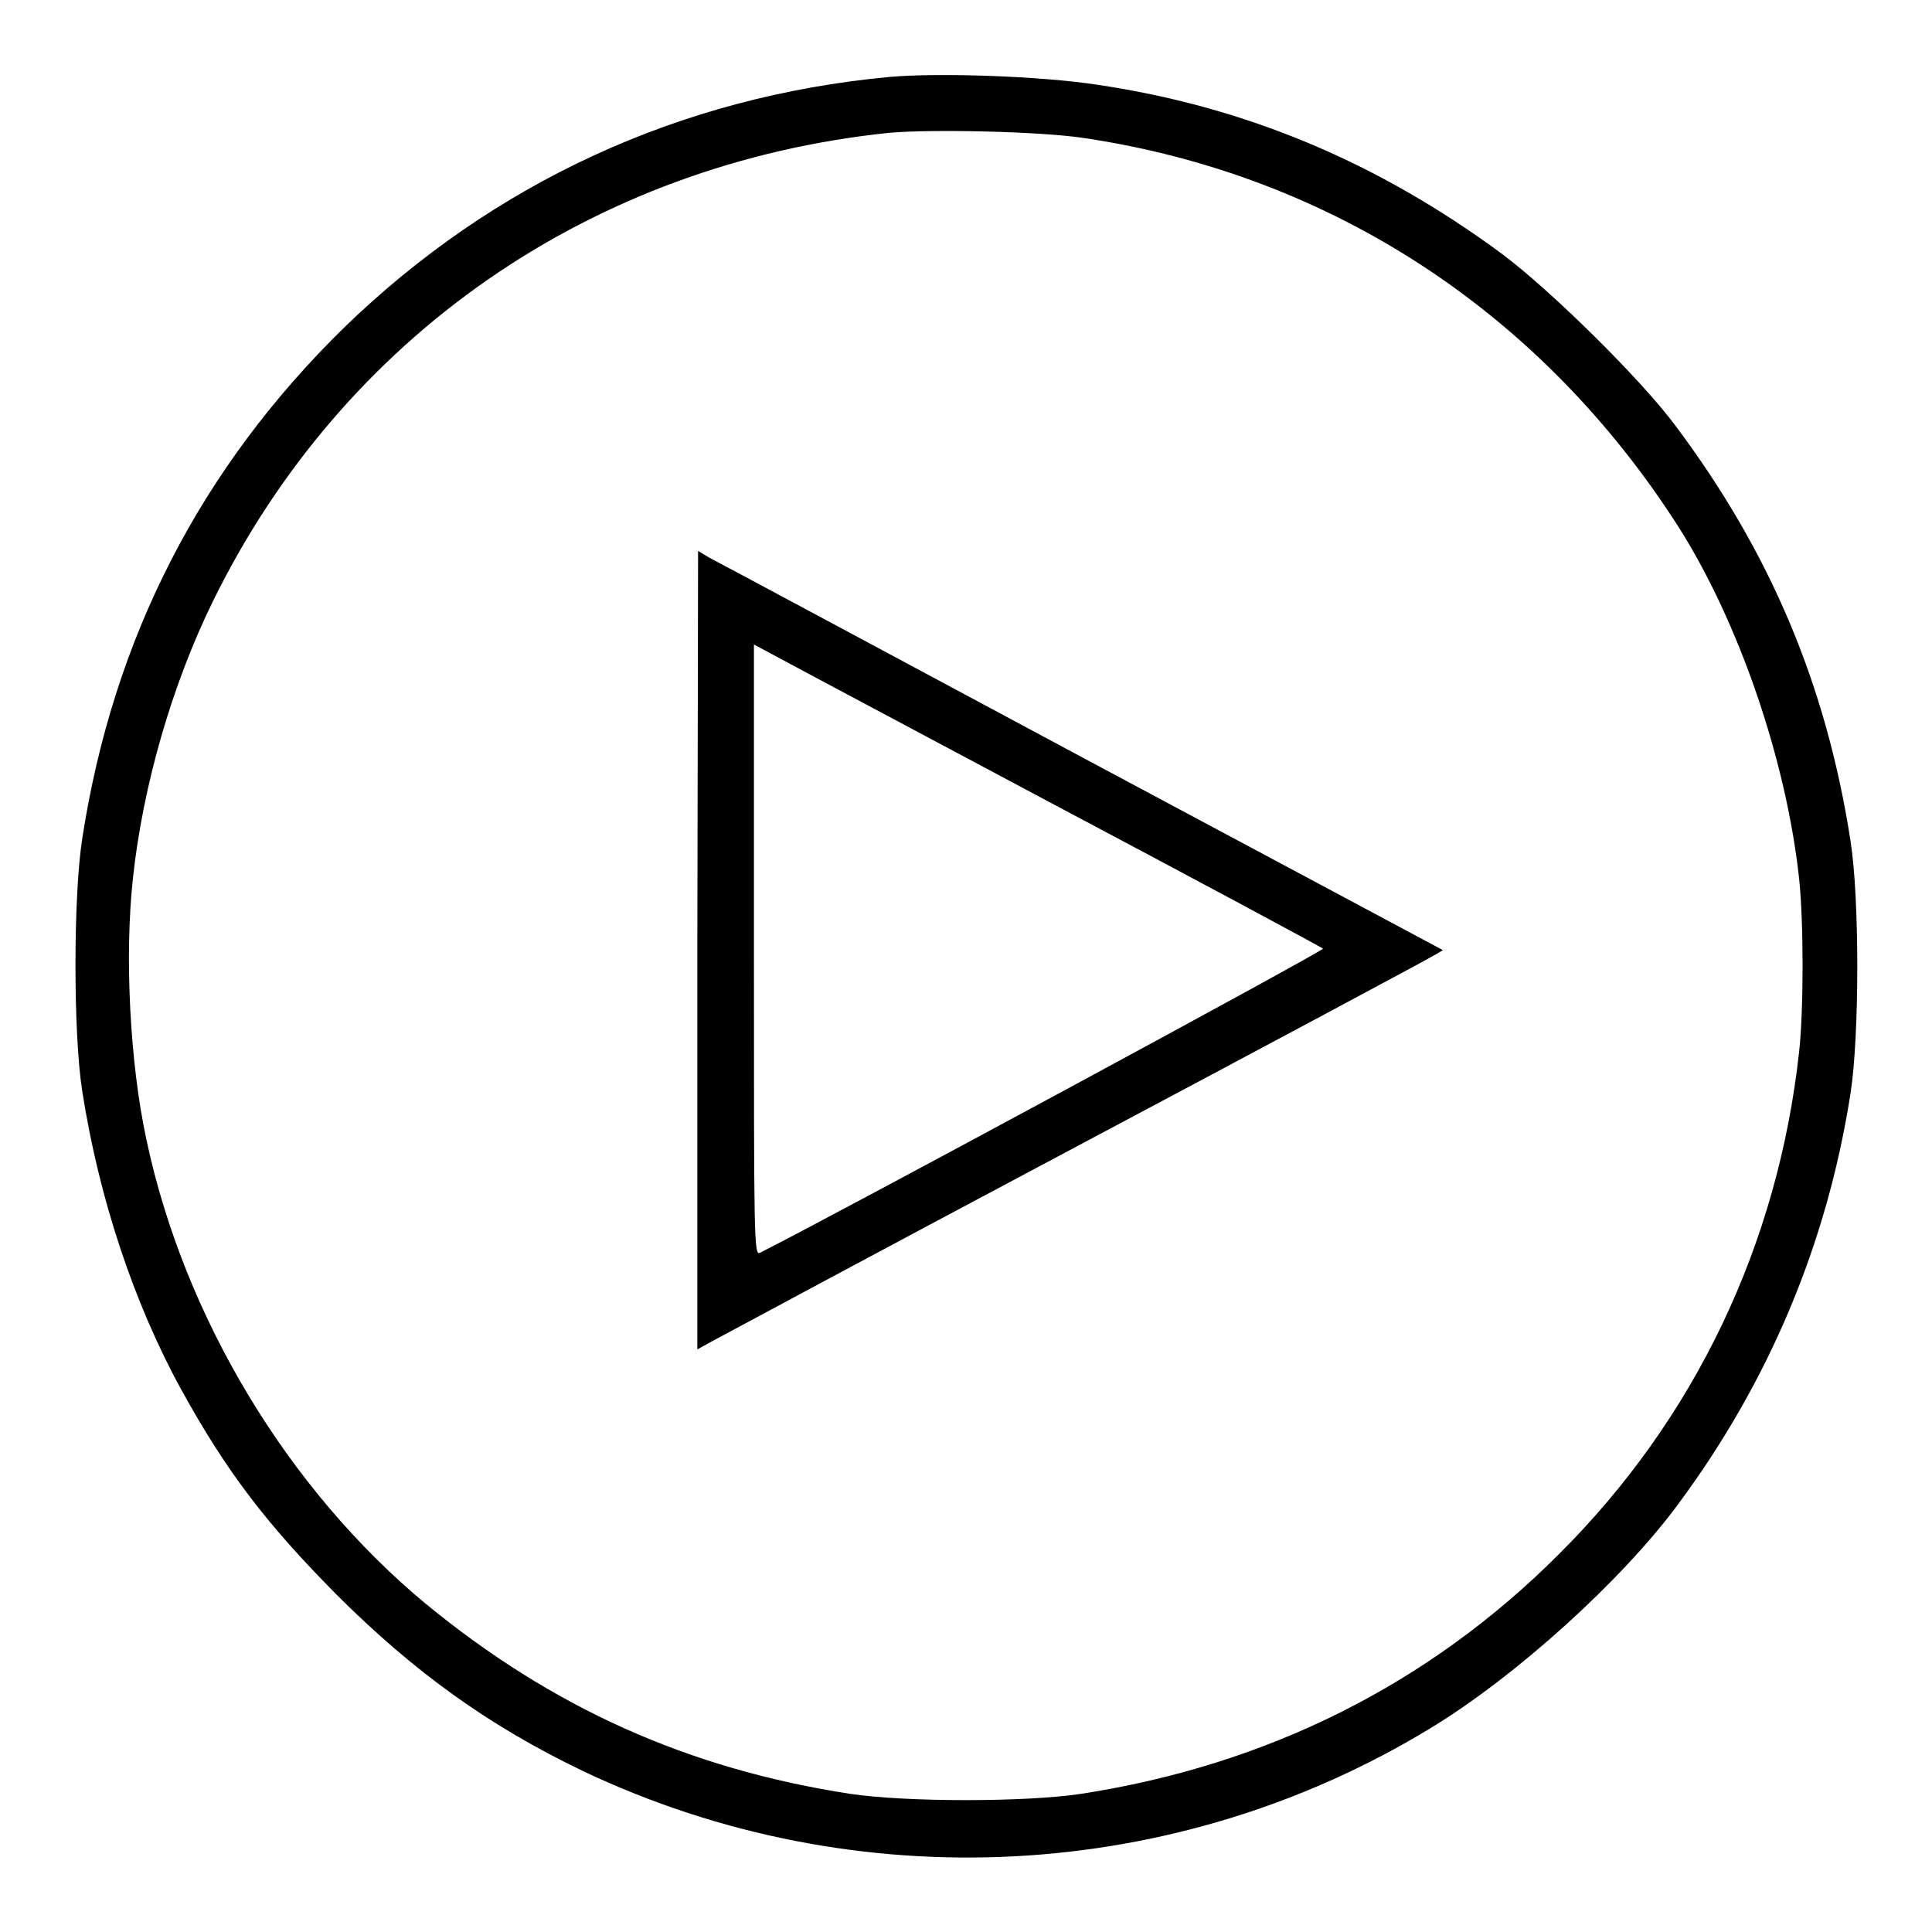
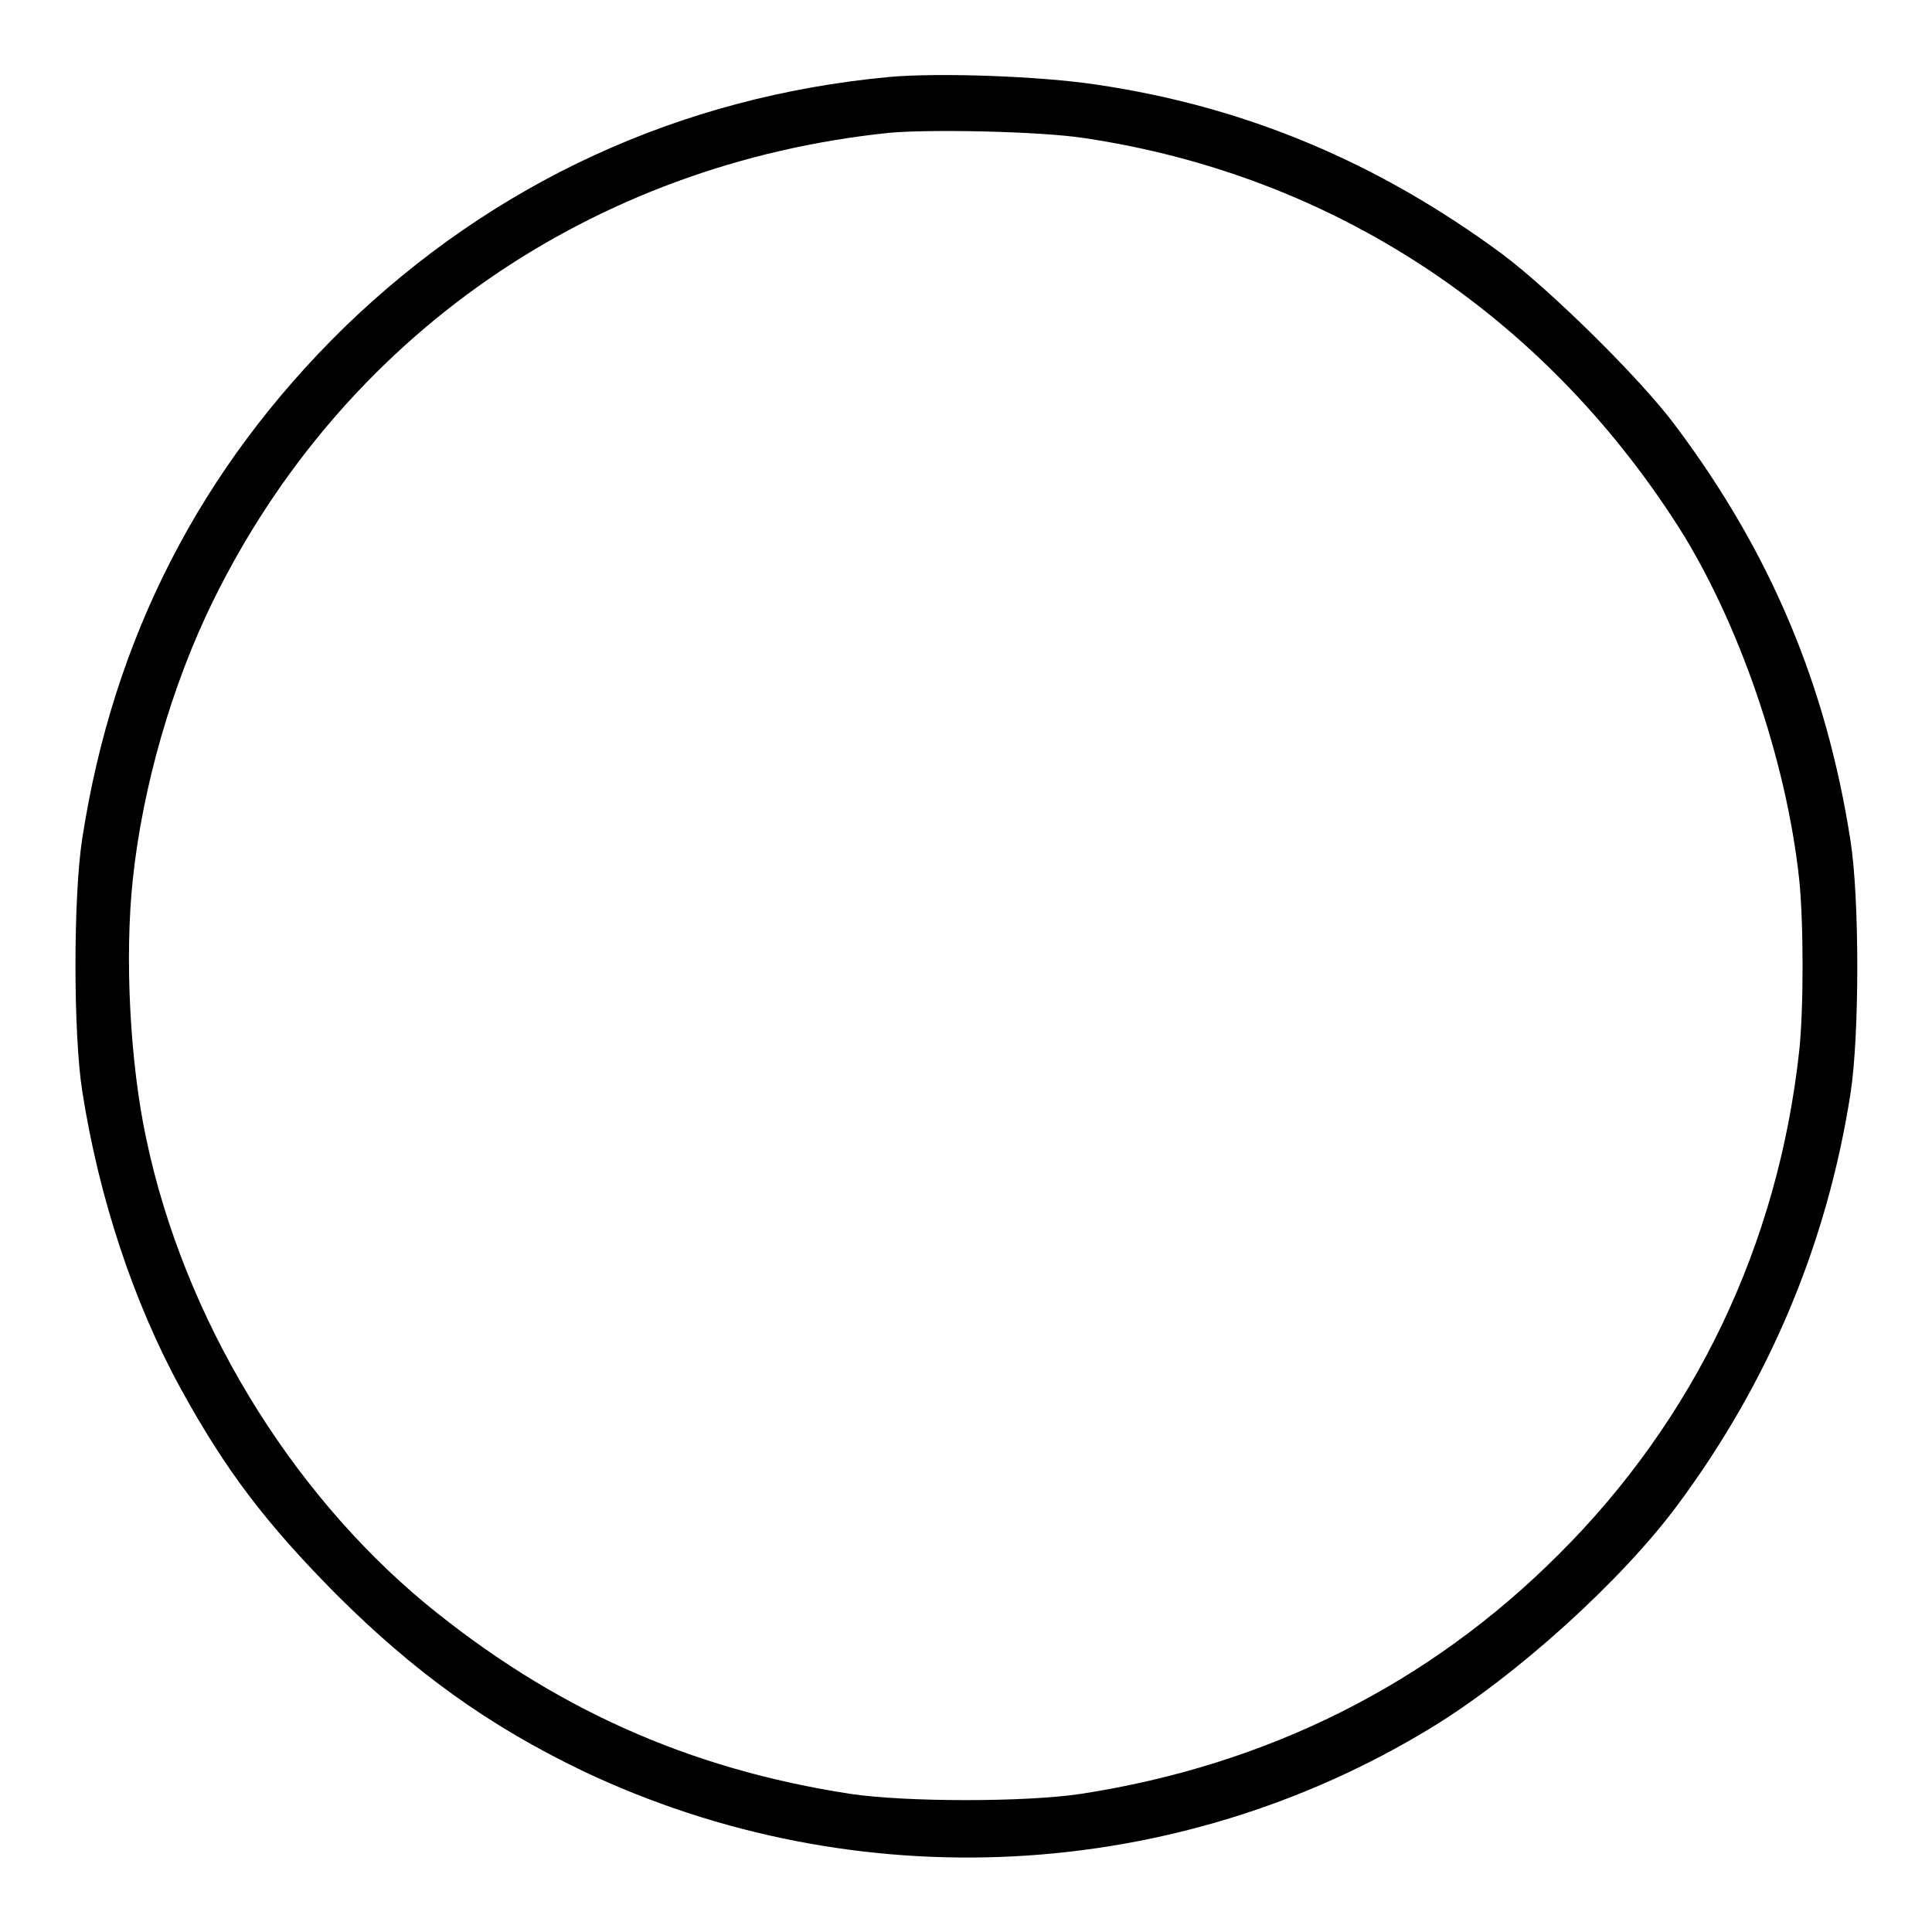
<svg xmlns="http://www.w3.org/2000/svg" version="1.1" x="0px" y="0px" viewBox="0 0 256 256" enable-background="new 0 0 256 256" xml:space="preserve">
  <g>
    <g>
      <g>
        <path fill="#000000" d="M117.8,10.2c-27.7,2.6-52.4,14-72.2,33.2C26.6,62,15,84.5,10.9,111.1c-1.2,7.7-1.2,25.9,0,33.5c2.2,14.1,6.8,28,13.1,39.5c6,10.9,11.3,17.8,20.5,27.1c10.4,10.4,20.3,17.5,32.8,23.5c36.1,17.1,78.5,14.9,112.4-5.8c11.3-6.9,25.2-19.5,32.6-29.5c12.1-16.3,19.8-34.6,22.9-54.5c1.2-7.7,1.2-25.9,0-33.5C242,90.8,234.6,73.2,222,56.4c-4.6-6.2-16.5-17.9-22.9-22.7c-16.5-12.2-34.1-19.6-53.9-22.5C137.9,10.1,124.5,9.6,117.8,10.2z M143.7,18.3c32.8,4.9,60.6,23.2,78.7,51.5c8,12.6,14.3,30.9,16,46.7c0.6,5.7,0.6,17.3,0,22.8c-2.8,25.6-13.8,48.7-31.9,66.7c-17.2,17.2-38.6,27.9-63.3,31.7c-7.3,1.1-23.1,1.1-30.5,0c-21.5-3.3-39.5-11.4-56.3-25.2c-18.2-15.1-32-37.9-37-61.5c-2.2-10.2-2.9-24.3-1.8-34.5c1.3-12.3,5.2-25.8,10.6-36.8c17.2-35.1,50.2-58,89.6-62.1C123.3,17.1,137.9,17.4,143.7,18.3z" />
-         <path fill="#000000" d="M92.4,125.9v52.9l2-1.1c1.1-0.6,22.7-12.2,48.1-25.7c25.4-13.5,46.7-24.9,47.5-25.4l1.2-0.7l-47.9-25.6C117,86.2,94.8,74.3,94,73.9l-1.5-0.9L92.4,125.9L92.4,125.9z M138.9,106.2c19.8,10.5,36.2,19.3,36.4,19.5c0.3,0.2-64.1,35-74.6,40.3c-0.8,0.4-0.8-1.7-0.8-40V85.4l1.5,0.8C102.1,86.6,119,95.6,138.9,106.2z" />
      </g>
    </g>
  </g>
</svg>